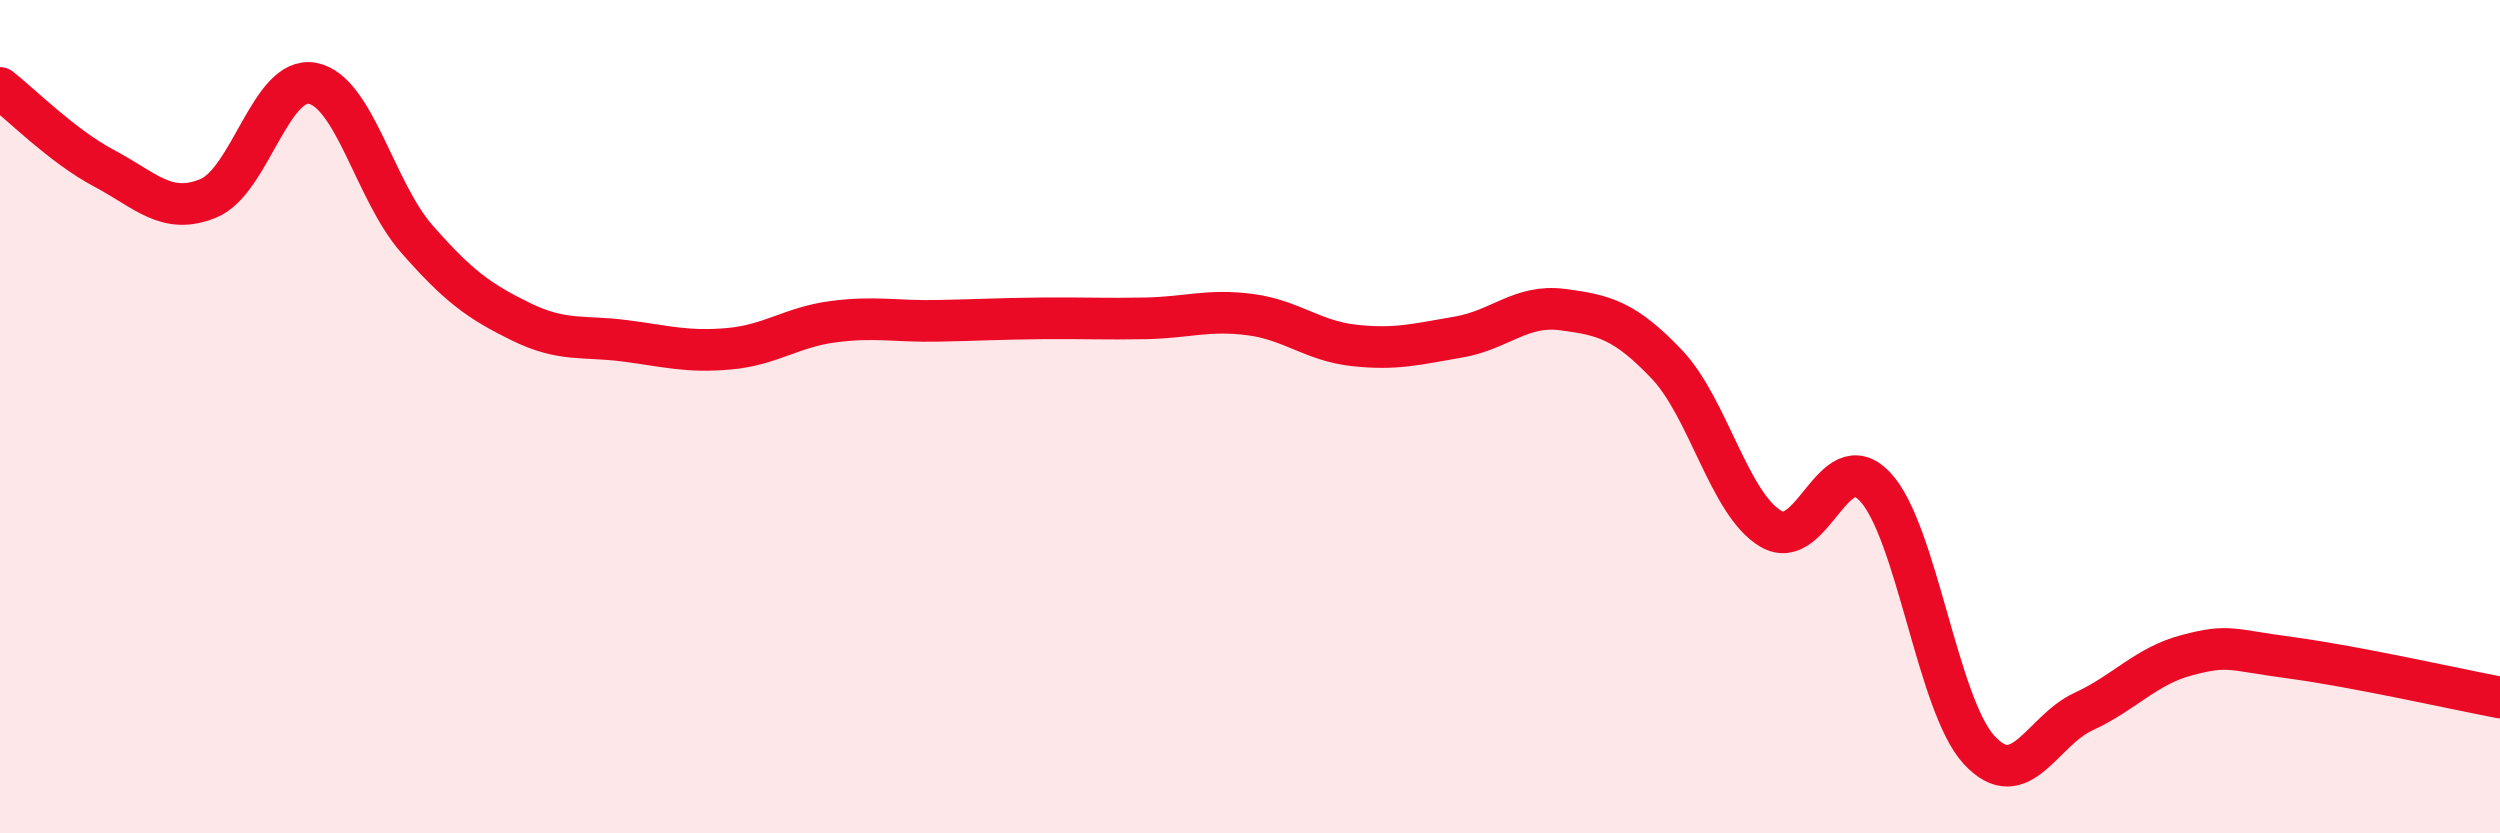
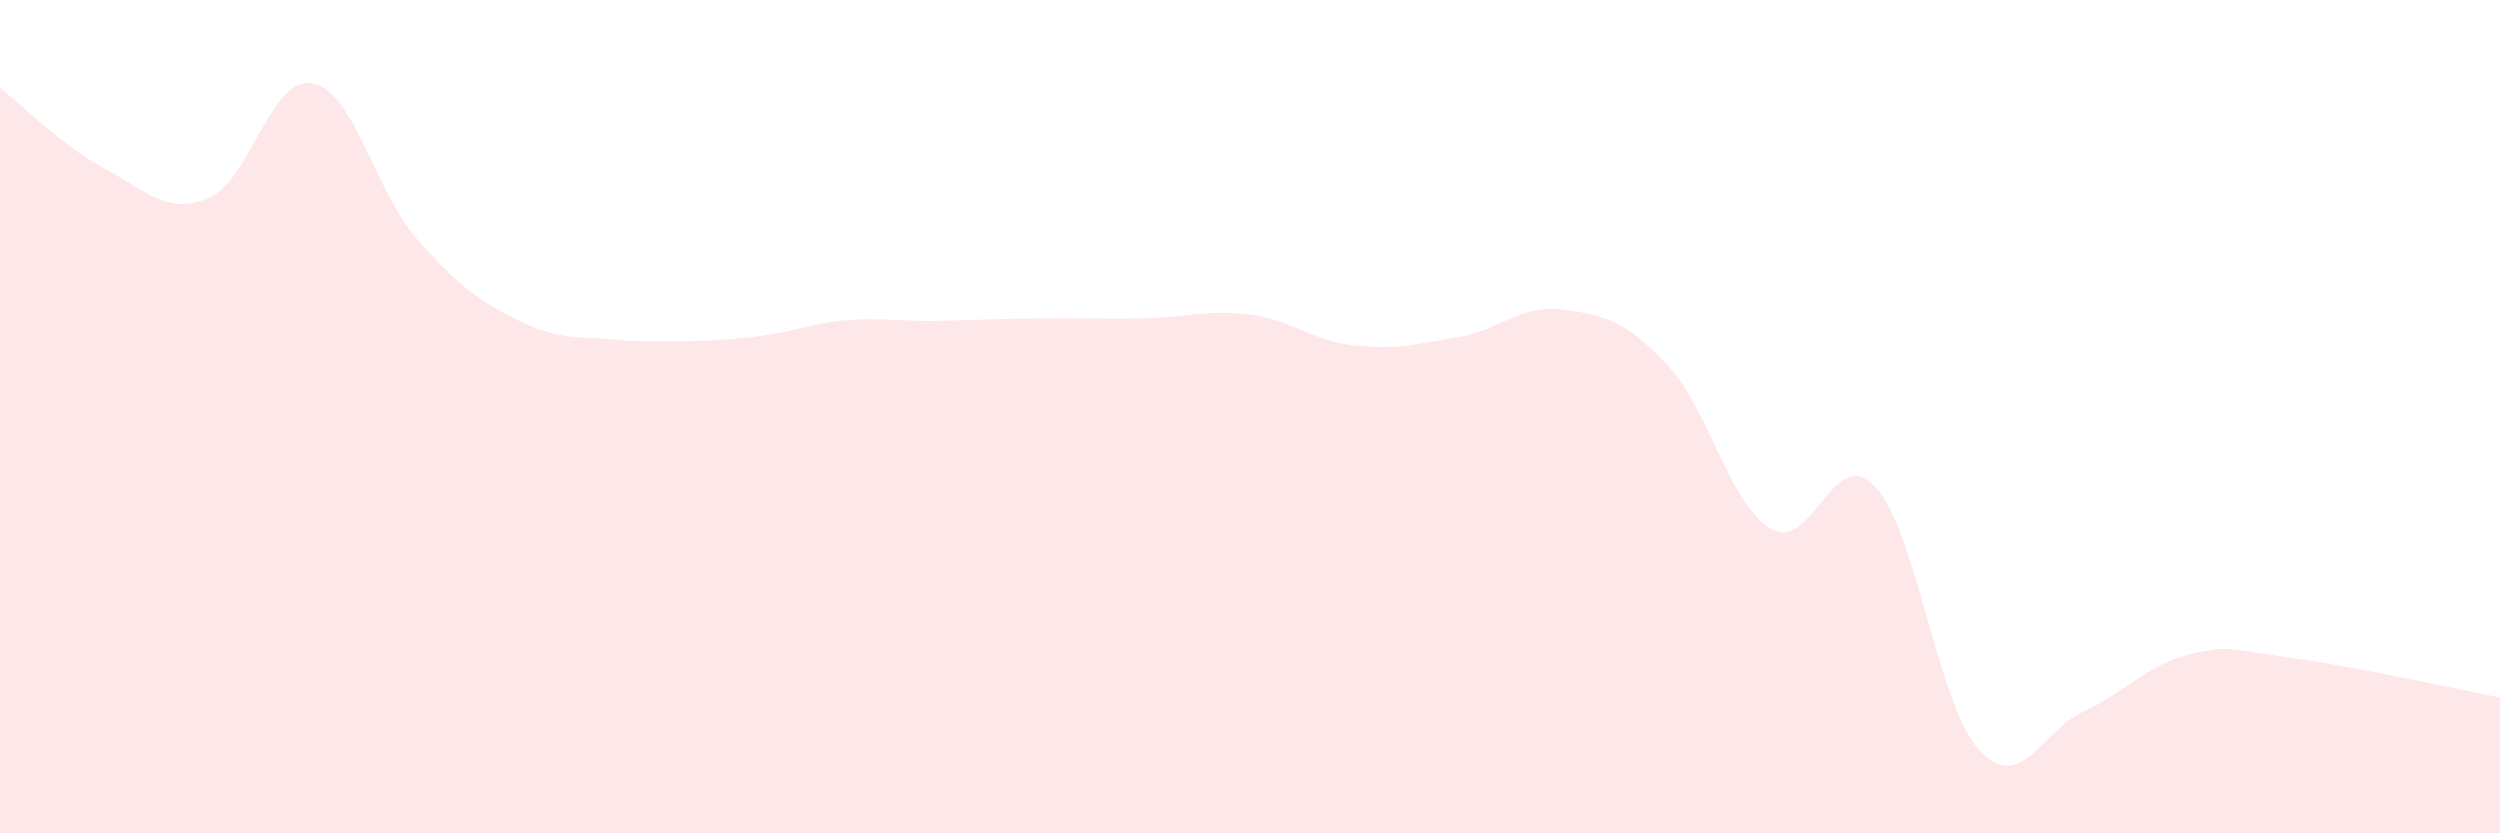
<svg xmlns="http://www.w3.org/2000/svg" width="60" height="20" viewBox="0 0 60 20">
-   <path d="M 0,2.11 C 0.5,2.5 1.5,3.51 2.5,4.04 C 3.5,4.57 4,5.17 5,4.76 C 6,4.35 6.5,1.81 7.5,2 C 8.5,2.19 9,4.59 10,5.73 C 11,6.87 11.5,7.23 12.5,7.72 C 13.5,8.21 14,8.05 15,8.18 C 16,8.31 16.5,8.46 17.5,8.37 C 18.5,8.28 19,7.85 20,7.72 C 21,7.59 21.5,7.72 22.5,7.7 C 23.5,7.68 24,7.65 25,7.64 C 26,7.63 26.5,7.66 27.5,7.64 C 28.5,7.62 29,7.42 30,7.55 C 31,7.68 31.5,8.18 32.5,8.29 C 33.5,8.4 34,8.26 35,8.09 C 36,7.92 36.5,7.3 37.5,7.43 C 38.5,7.56 39,7.69 40,8.74 C 41,9.79 41.5,12.1 42.5,12.69 C 43.5,13.28 44,10.62 45,11.68 C 46,12.74 46.5,16.92 47.5,18 C 48.5,19.08 49,17.54 50,17.08 C 51,16.62 51.5,15.98 52.5,15.72 C 53.5,15.46 53.5,15.59 55,15.79 C 56.5,15.99 59,16.55 60,16.74L60 20L0 20Z" fill="#EB0A25" opacity="0.1" stroke-linecap="round" stroke-linejoin="round" />
-   <path d="M 0,2.11 C 0.5,2.5 1.5,3.51 2.5,4.04 C 3.5,4.57 4,5.17 5,4.76 C 6,4.35 6.5,1.81 7.5,2 C 8.5,2.19 9,4.59 10,5.73 C 11,6.87 11.5,7.23 12.5,7.72 C 13.5,8.21 14,8.05 15,8.18 C 16,8.31 16.5,8.46 17.5,8.37 C 18.5,8.28 19,7.85 20,7.72 C 21,7.59 21.5,7.72 22.5,7.7 C 23.5,7.68 24,7.65 25,7.64 C 26,7.63 26.5,7.66 27.5,7.64 C 28.5,7.62 29,7.42 30,7.55 C 31,7.68 31.5,8.18 32.5,8.29 C 33.5,8.4 34,8.26 35,8.09 C 36,7.92 36.5,7.3 37.5,7.43 C 38.5,7.56 39,7.69 40,8.74 C 41,9.79 41.5,12.1 42.5,12.69 C 43.5,13.28 44,10.62 45,11.68 C 46,12.74 46.5,16.92 47.5,18 C 48.5,19.08 49,17.54 50,17.08 C 51,16.62 51.5,15.98 52.5,15.72 C 53.5,15.46 53.5,15.59 55,15.79 C 56.5,15.99 59,16.55 60,16.74" stroke="#EB0A25" stroke-width="1" fill="none" stroke-linecap="round" stroke-linejoin="round" />
+   <path d="M 0,2.11 C 0.5,2.5 1.5,3.51 2.5,4.04 C 3.5,4.57 4,5.17 5,4.76 C 6,4.35 6.5,1.81 7.5,2 C 8.5,2.19 9,4.59 10,5.73 C 11,6.87 11.5,7.23 12.5,7.72 C 13.5,8.21 14,8.05 15,8.18 C 18.5,8.28 19,7.85 20,7.72 C 21,7.59 21.5,7.72 22.5,7.7 C 23.5,7.68 24,7.65 25,7.64 C 26,7.63 26.5,7.66 27.5,7.64 C 28.5,7.62 29,7.42 30,7.55 C 31,7.68 31.5,8.18 32.5,8.29 C 33.5,8.4 34,8.26 35,8.09 C 36,7.92 36.5,7.3 37.5,7.43 C 38.5,7.56 39,7.69 40,8.74 C 41,9.79 41.5,12.1 42.5,12.69 C 43.5,13.28 44,10.62 45,11.68 C 46,12.74 46.5,16.92 47.5,18 C 48.5,19.08 49,17.54 50,17.08 C 51,16.62 51.5,15.98 52.5,15.72 C 53.5,15.46 53.5,15.59 55,15.79 C 56.5,15.99 59,16.55 60,16.74L60 20L0 20Z" fill="#EB0A25" opacity="0.1" stroke-linecap="round" stroke-linejoin="round" />
</svg>